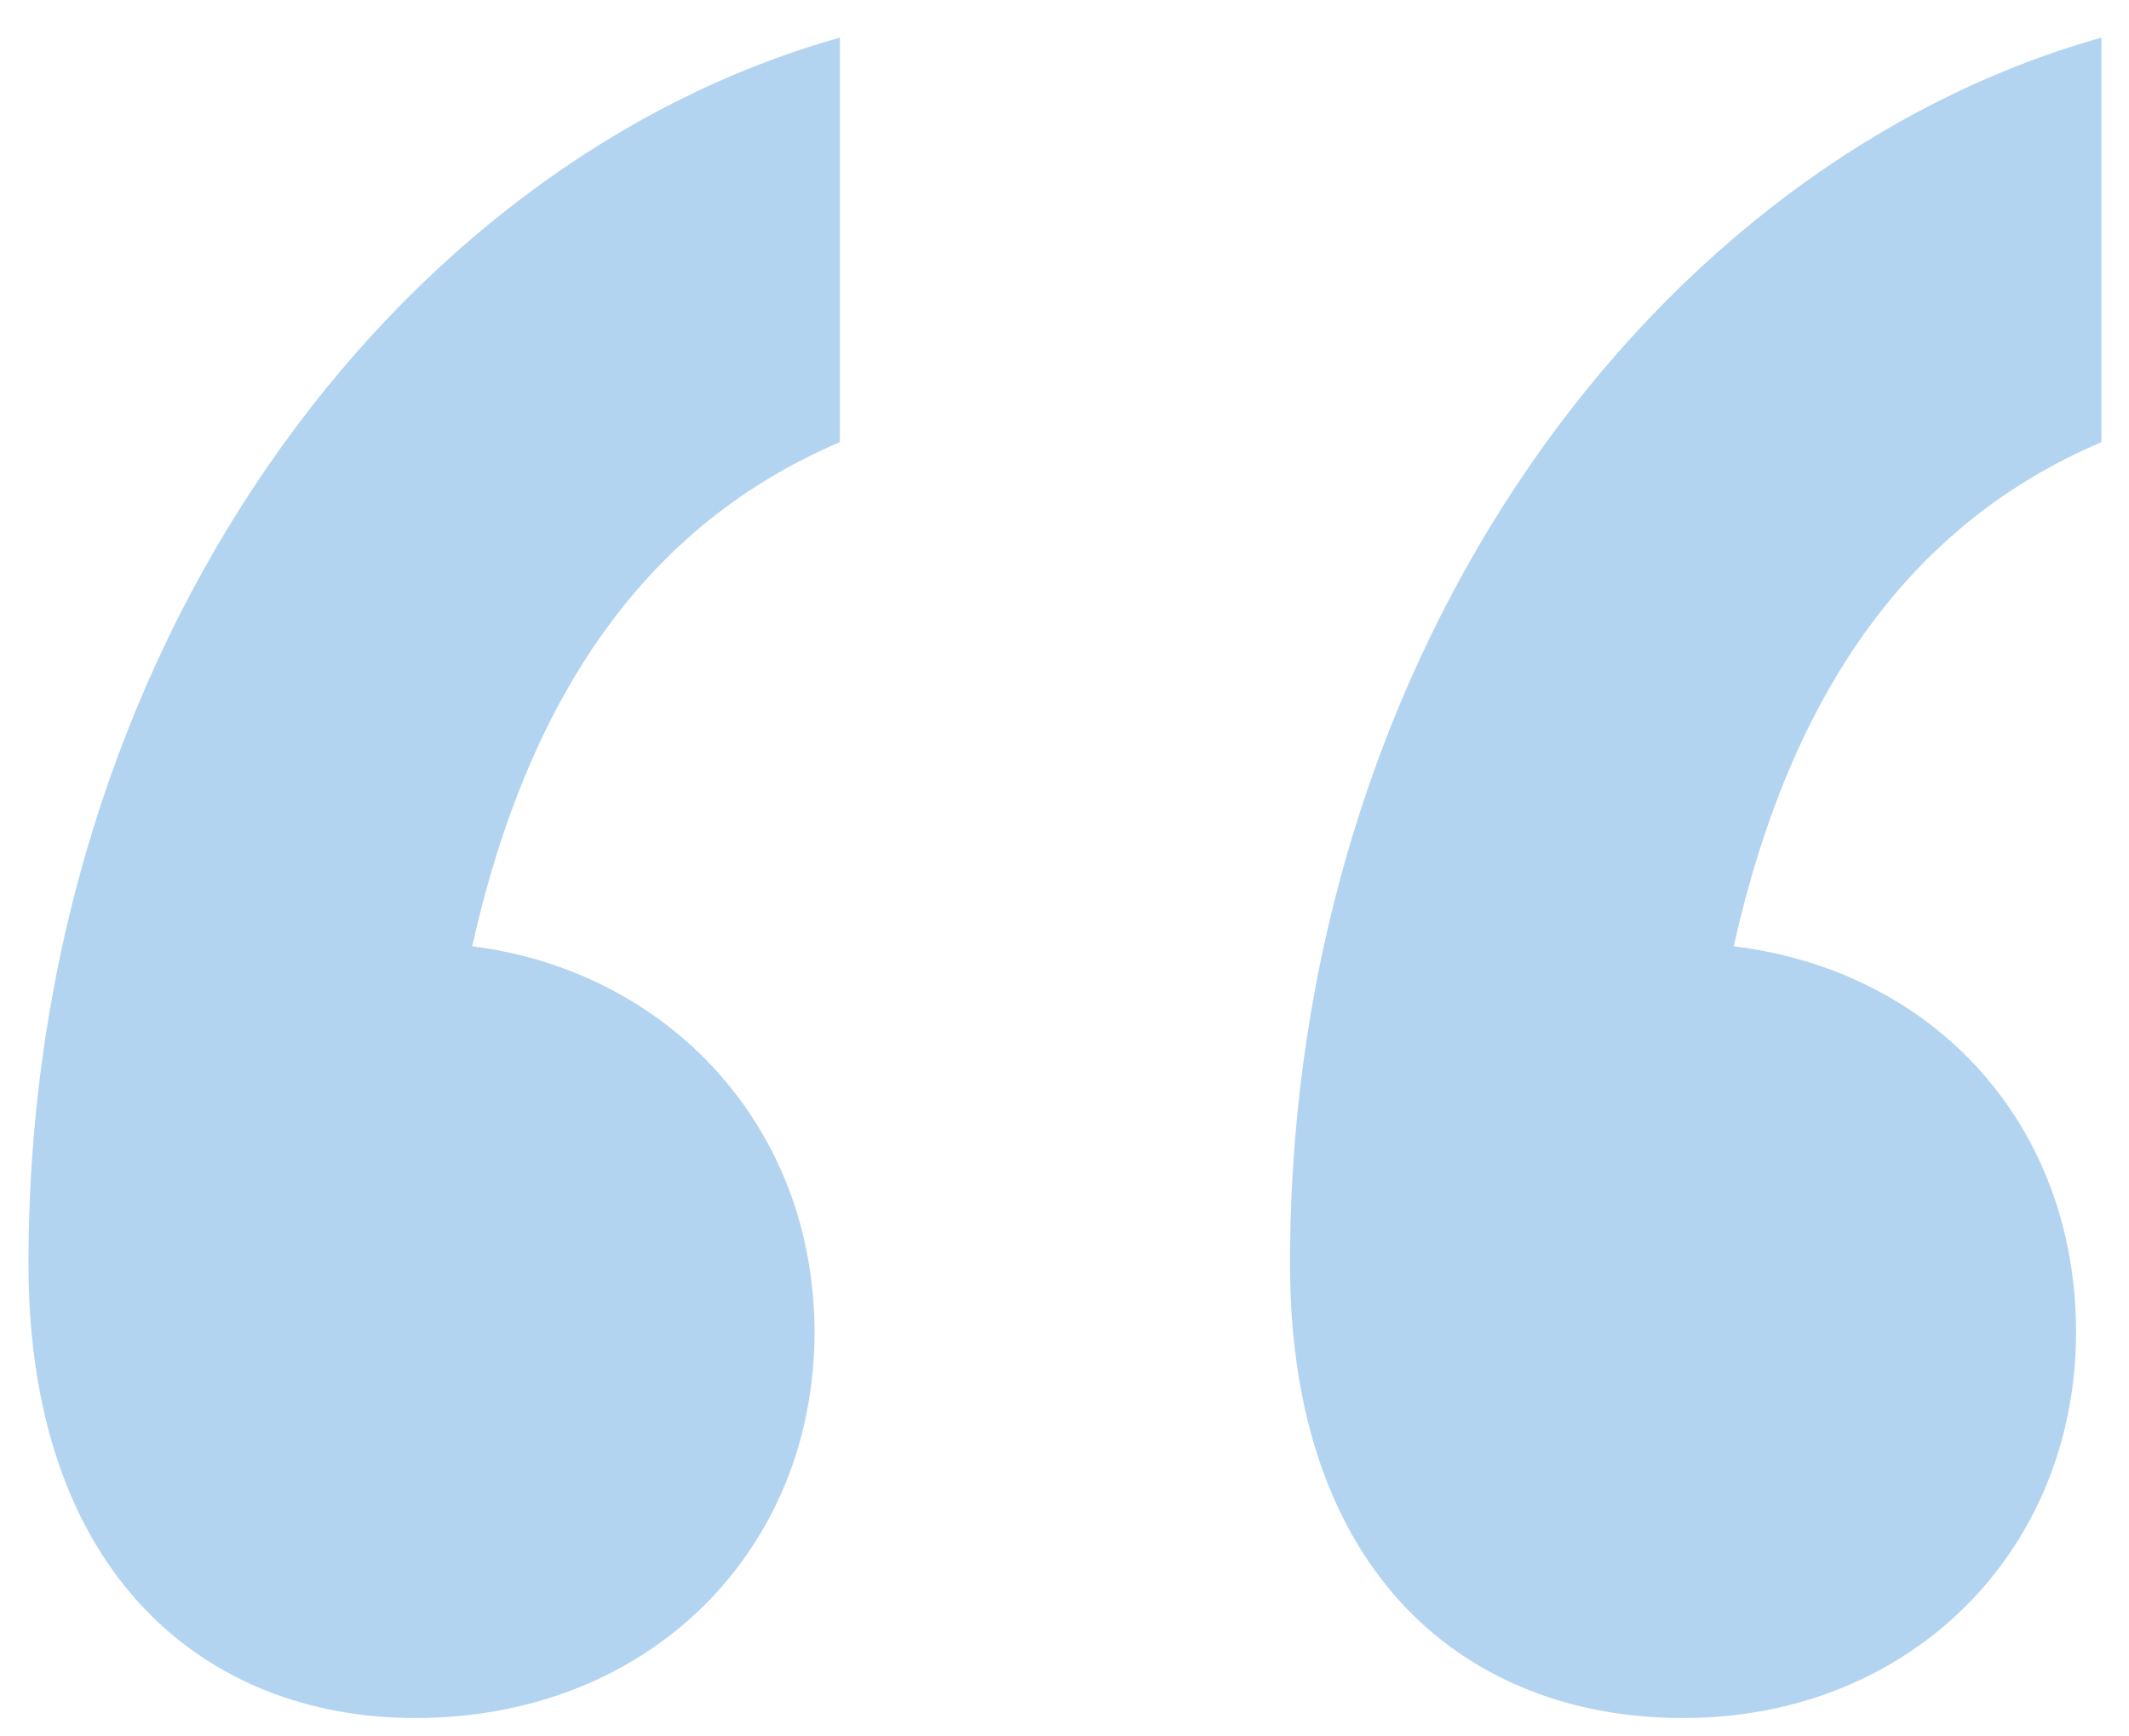
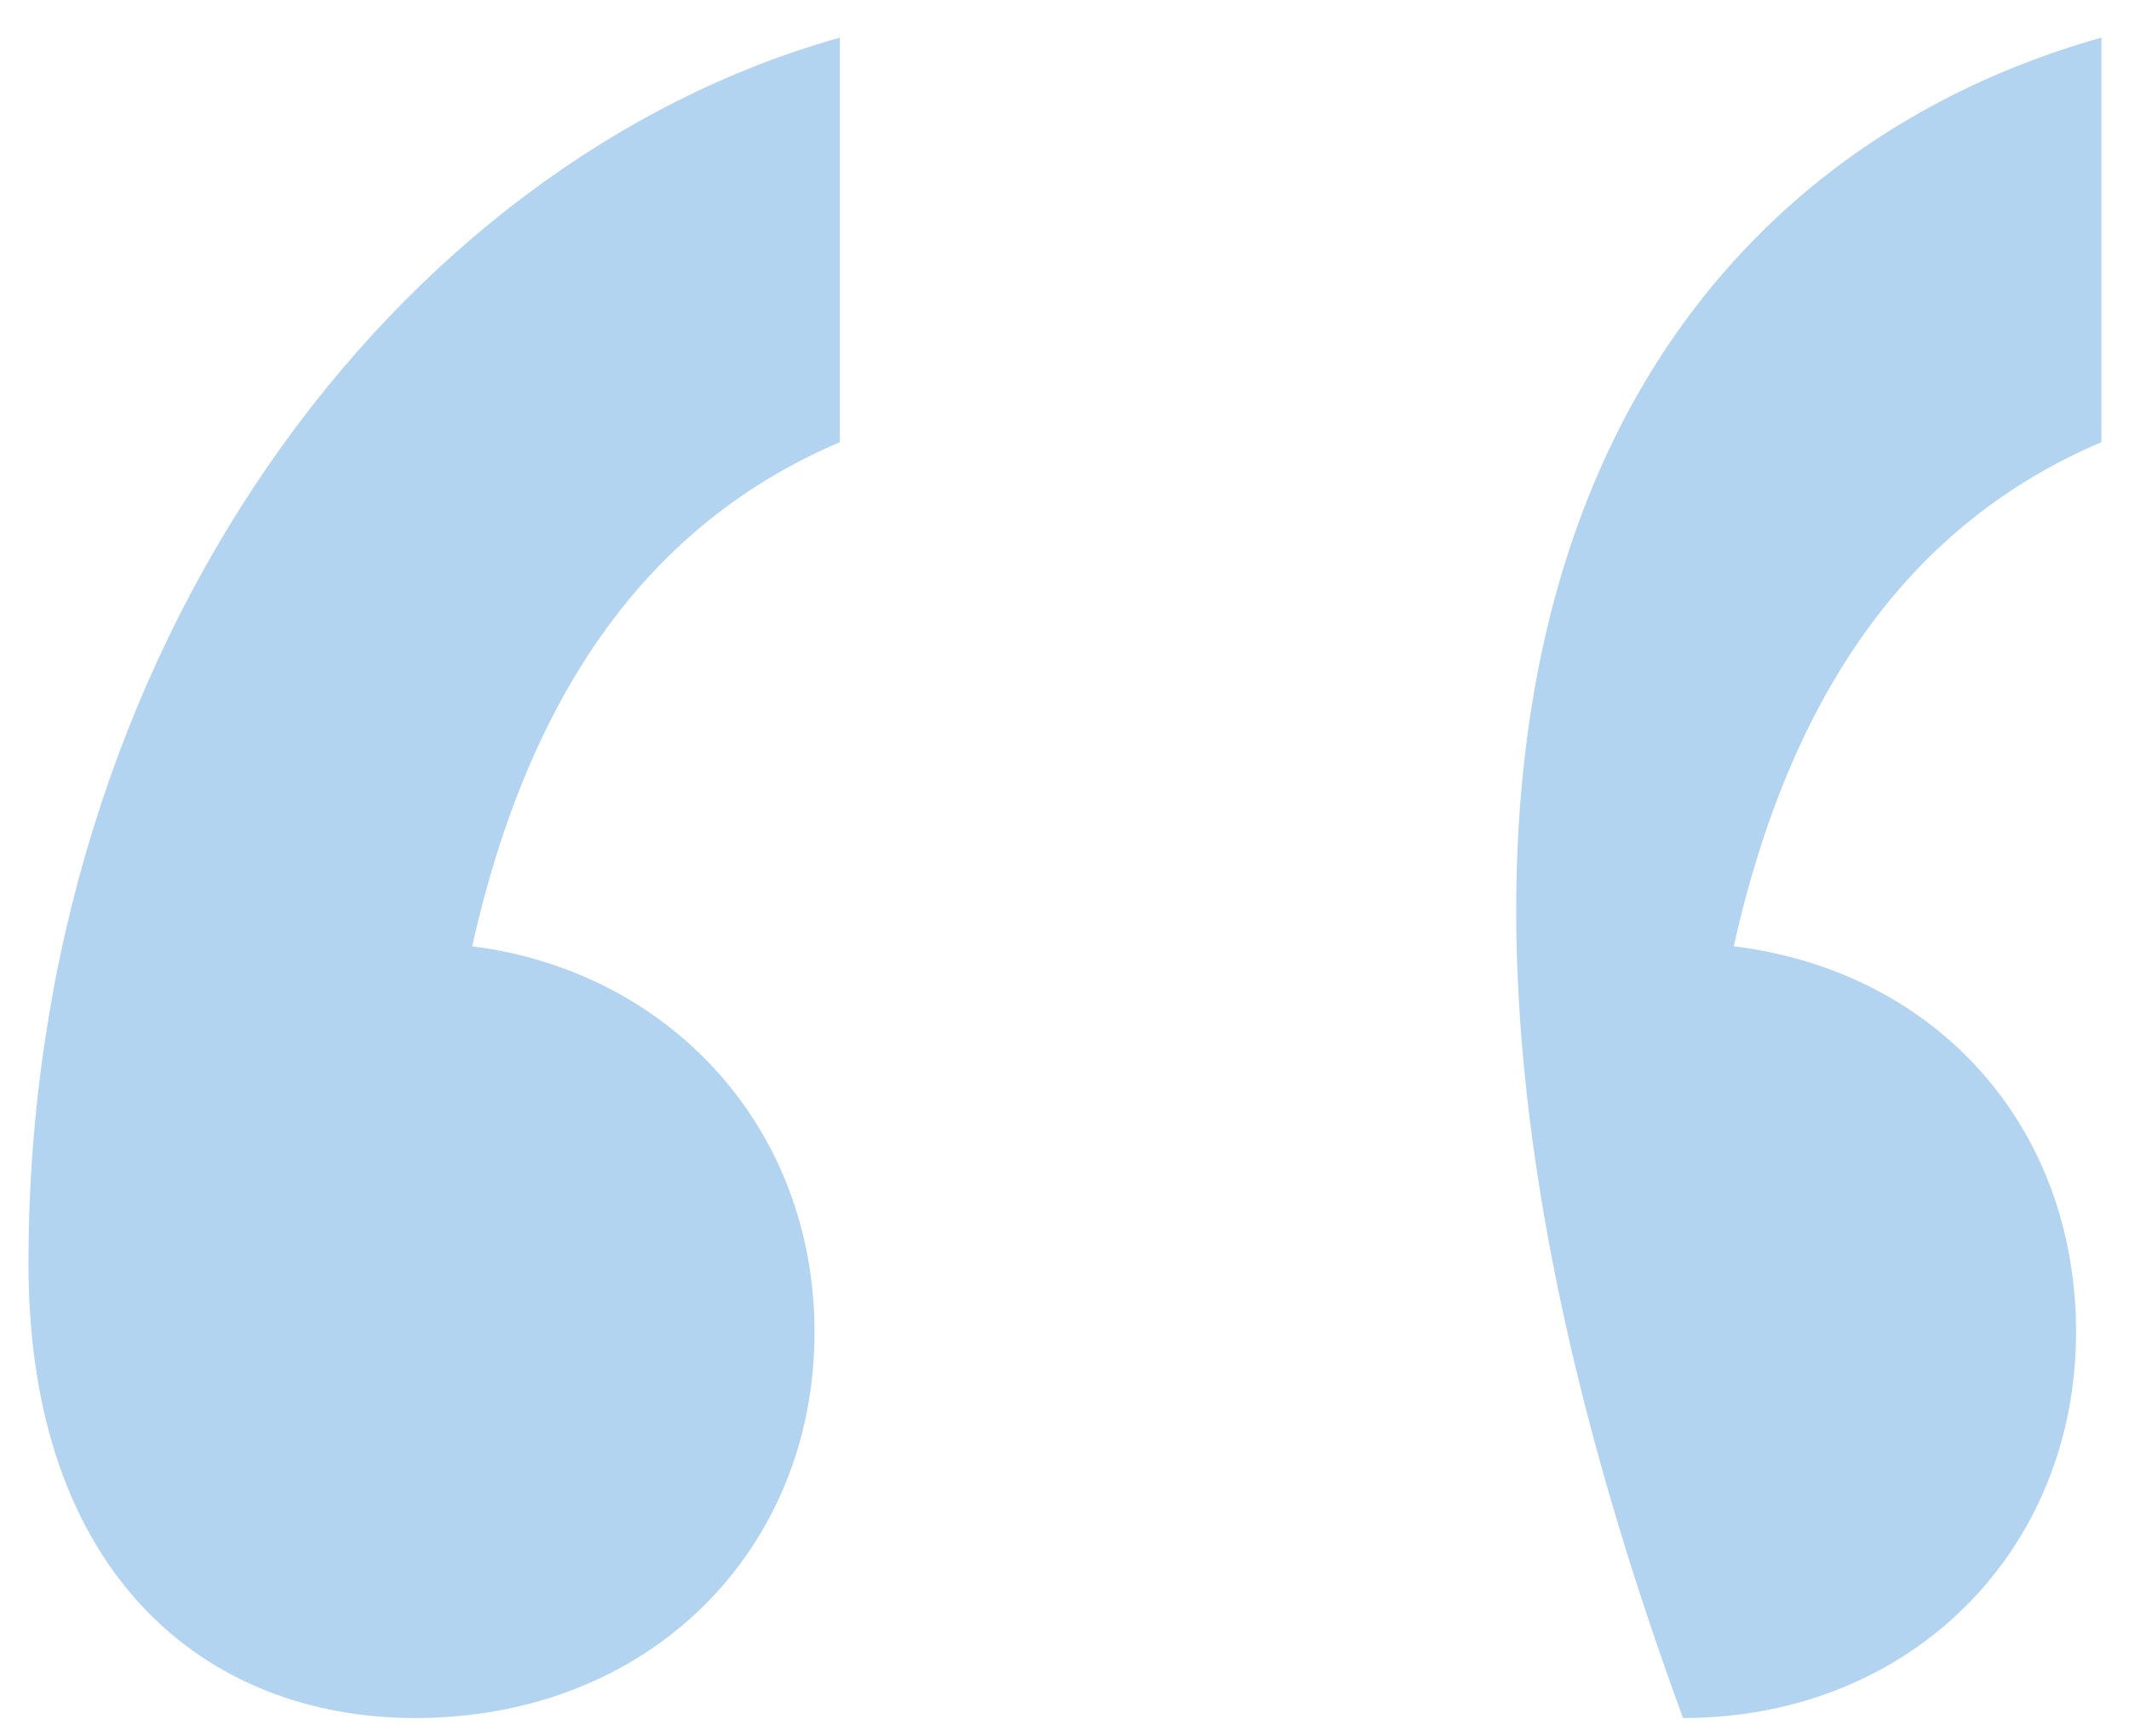
<svg xmlns="http://www.w3.org/2000/svg" width="38" height="31" viewBox="0 0 38 31" fill="none">
-   <path d="M30.04 30.672C26.193 30.672 23.025 28.116 23.025 22.561C23.025 11.561 29.587 2.894 37.508 0.672V7.894C34.113 9.339 31.963 12.338 30.945 16.894C34.566 17.338 37.055 20.116 37.055 23.783C37.055 27.672 34.113 30.672 30.04 30.672ZM7.41 30.672C3.676 30.672 0.508 28.116 0.508 22.561C0.508 11.561 7.071 2.894 14.991 0.672V7.894C11.597 9.339 9.447 12.338 8.428 16.894C11.936 17.338 14.538 20.116 14.538 23.783C14.538 27.672 11.597 30.672 7.41 30.672Z" fill="#B3D4F1" />
+   <path d="M30.04 30.672C23.025 11.561 29.587 2.894 37.508 0.672V7.894C34.113 9.339 31.963 12.338 30.945 16.894C34.566 17.338 37.055 20.116 37.055 23.783C37.055 27.672 34.113 30.672 30.04 30.672ZM7.41 30.672C3.676 30.672 0.508 28.116 0.508 22.561C0.508 11.561 7.071 2.894 14.991 0.672V7.894C11.597 9.339 9.447 12.338 8.428 16.894C11.936 17.338 14.538 20.116 14.538 23.783C14.538 27.672 11.597 30.672 7.41 30.672Z" fill="#B3D4F1" />
</svg>